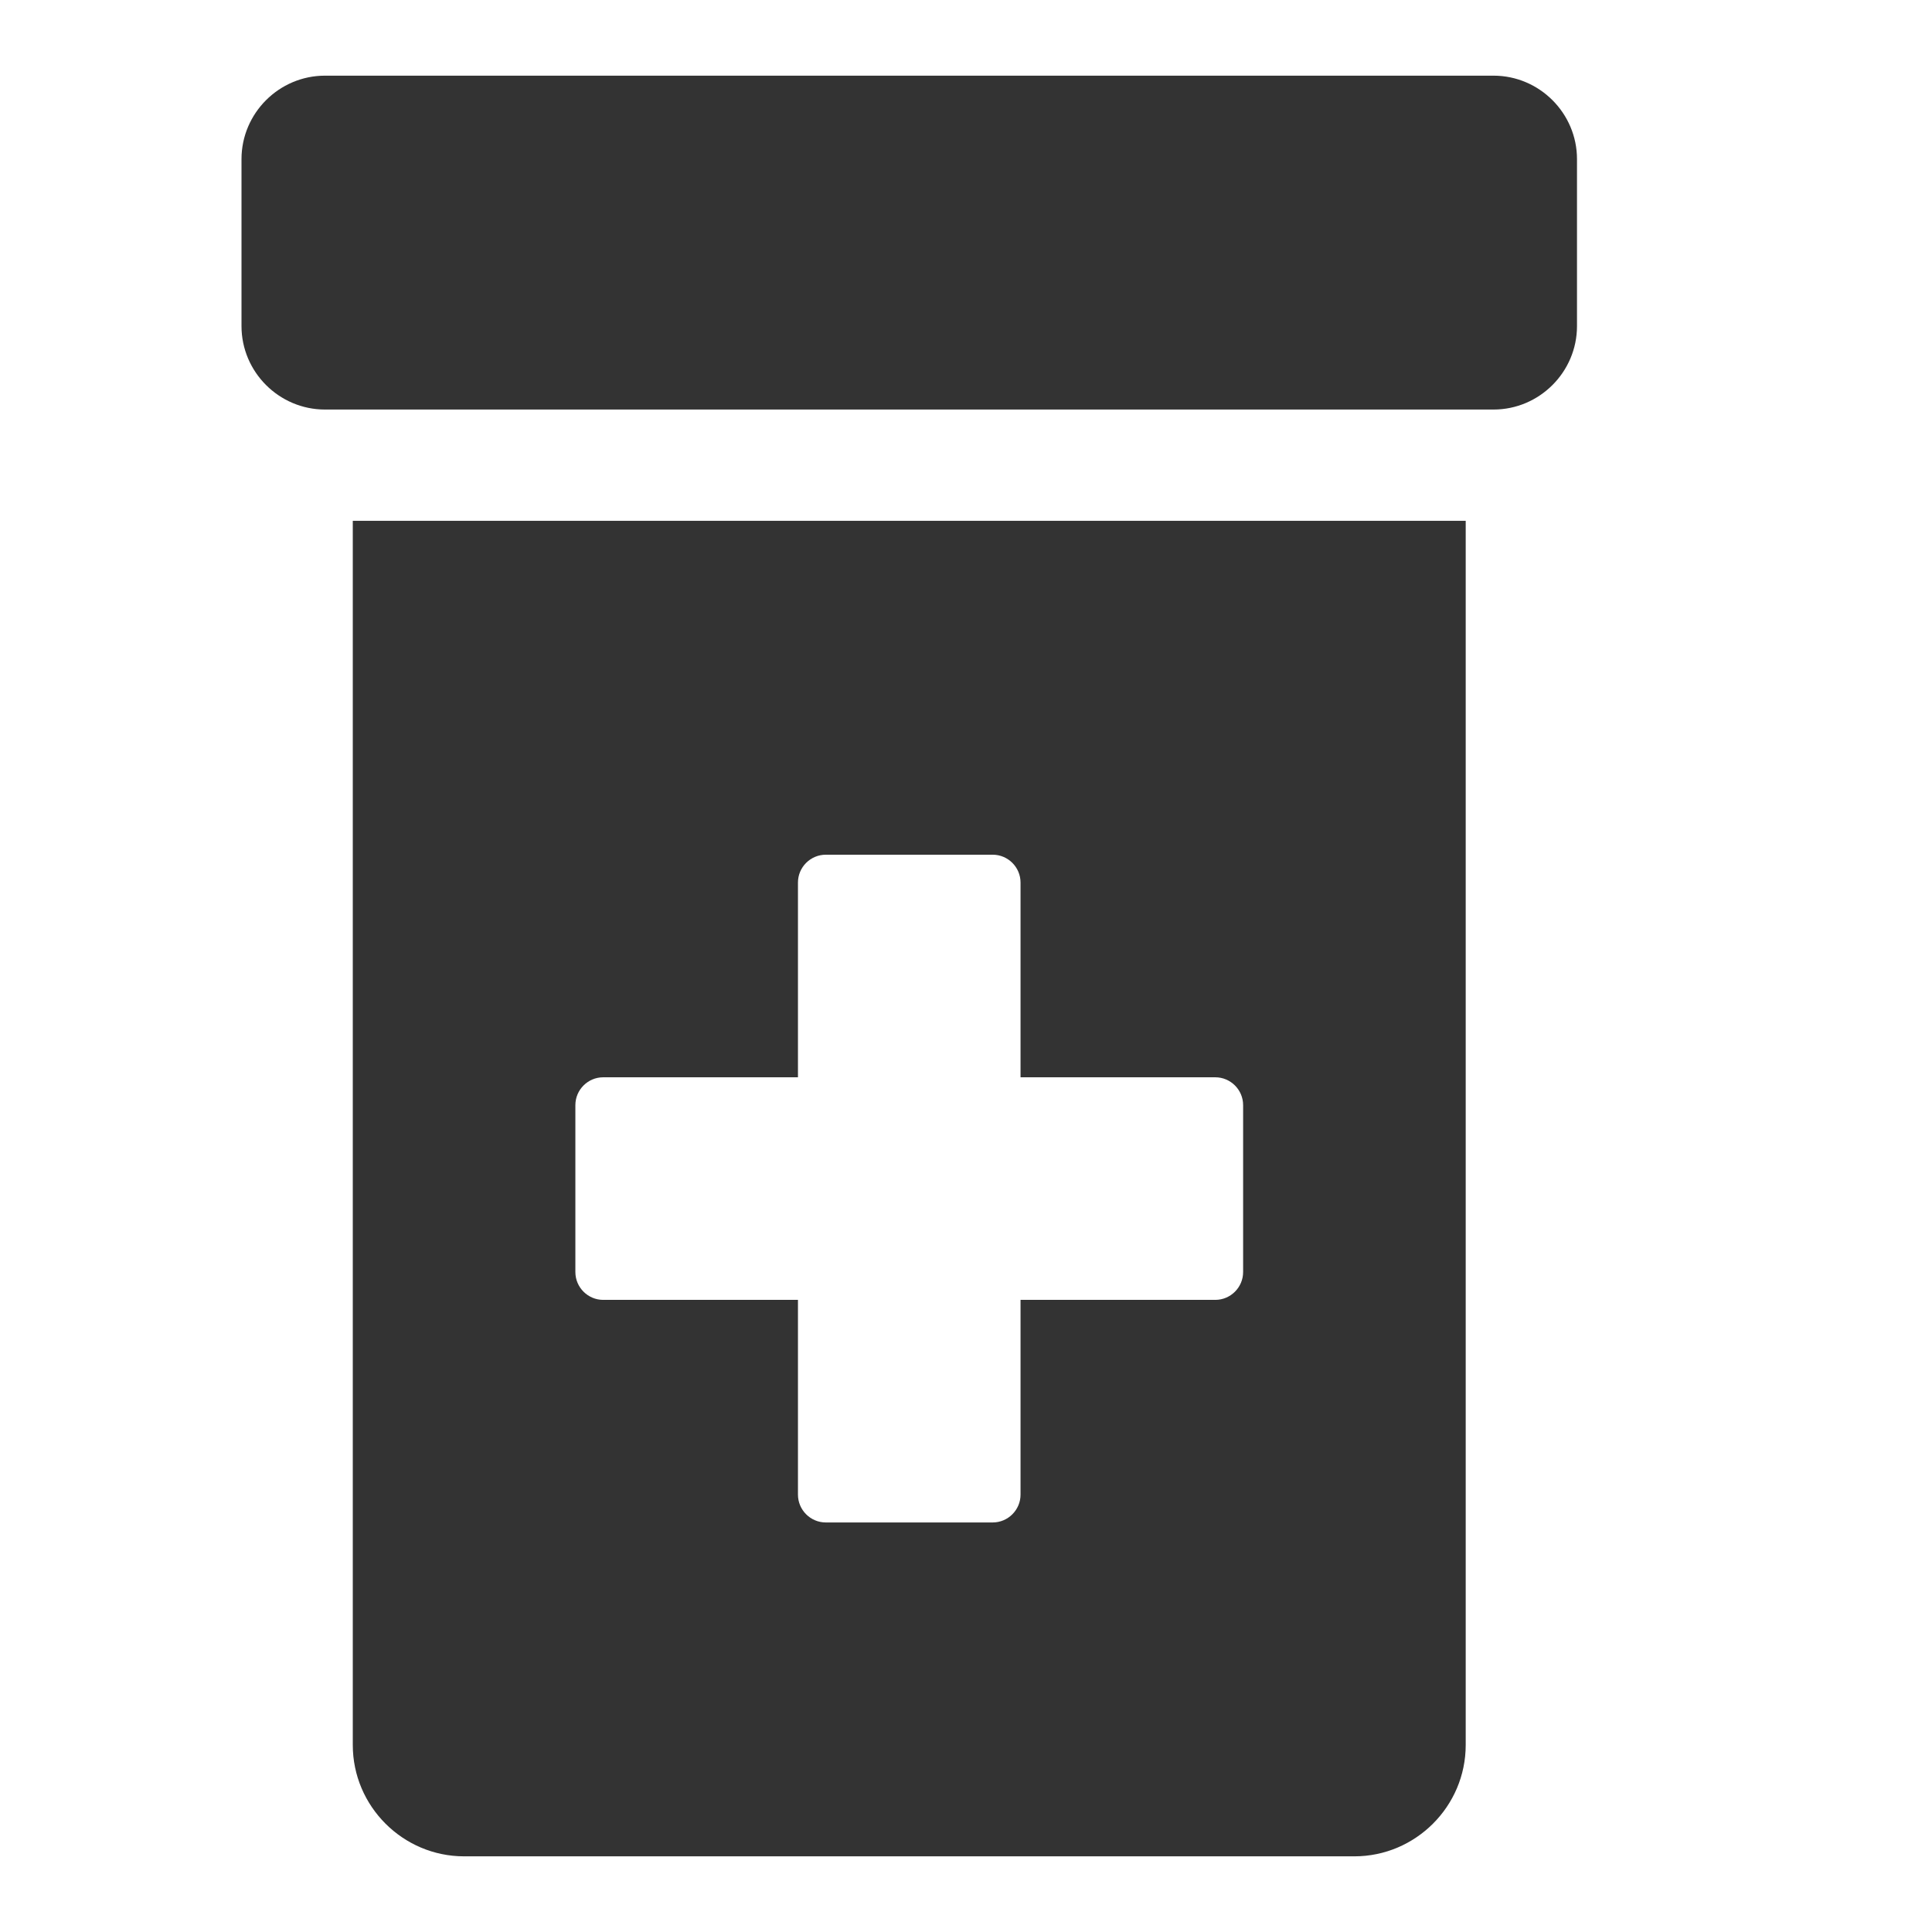
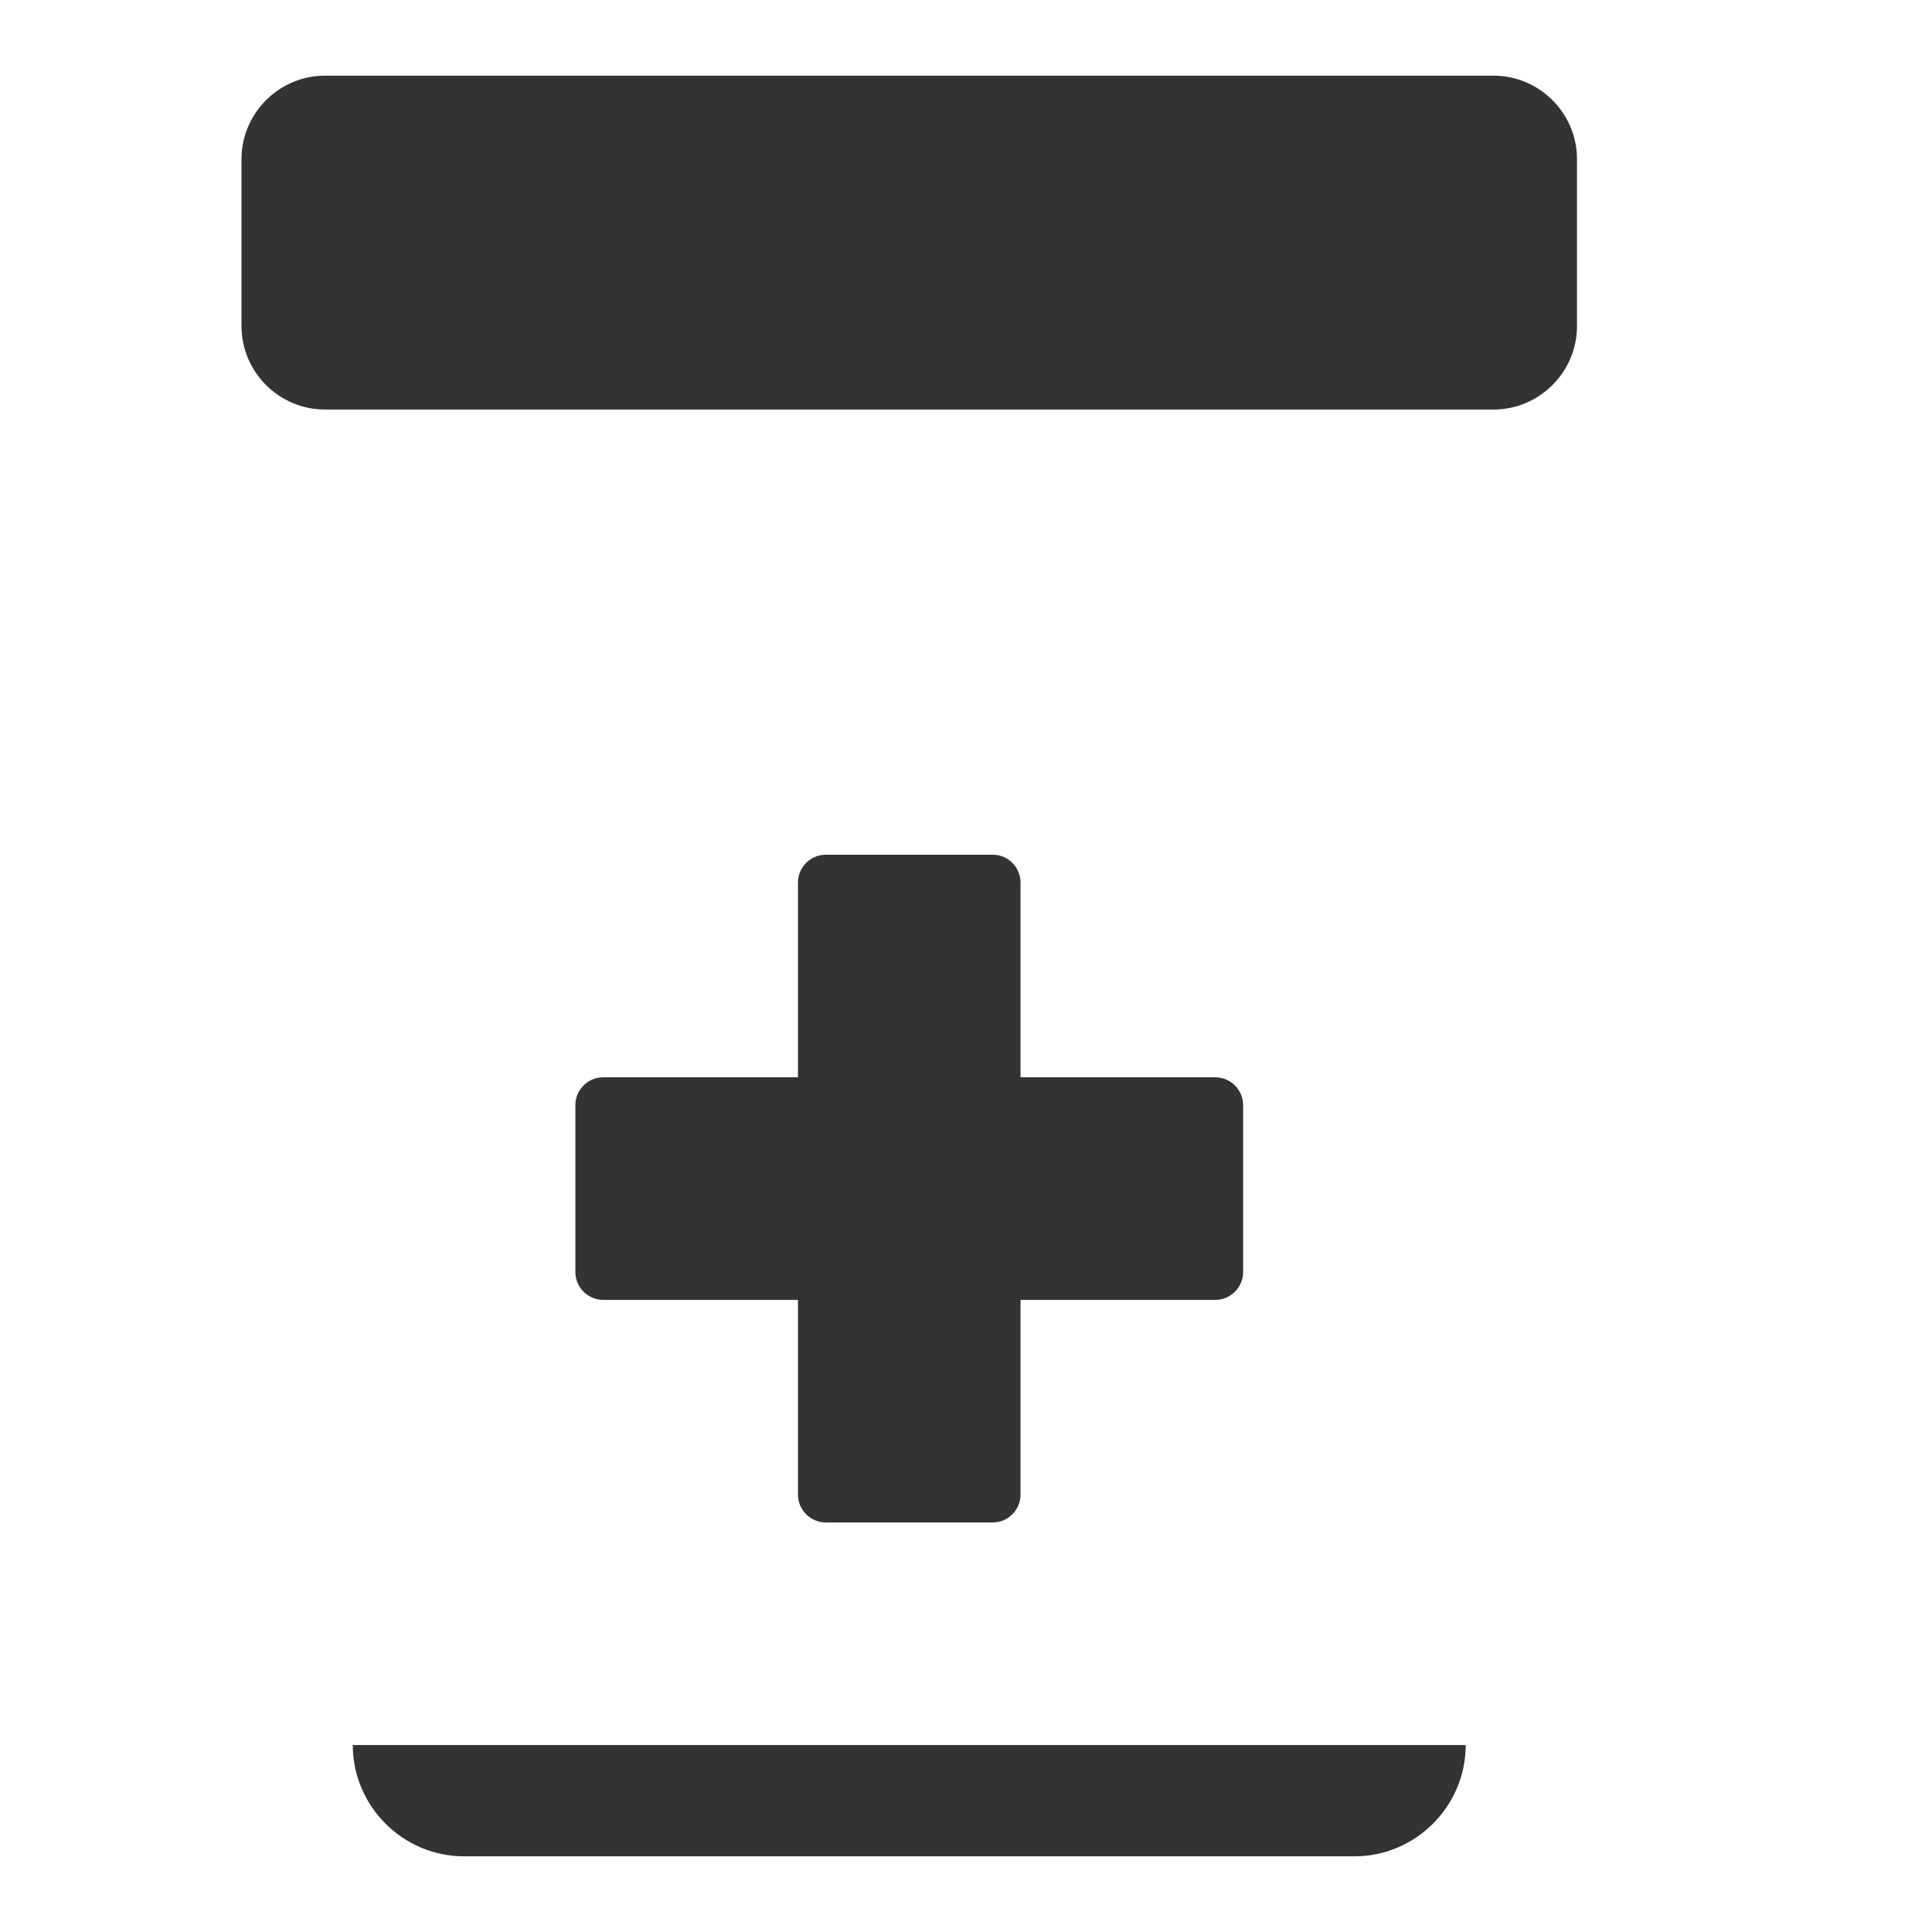
<svg xmlns="http://www.w3.org/2000/svg" fill="none" viewBox="0 0 800 800" height="800" width="800">
-   <path fill="#333333" d="M618.437 31.333H134.562C115.553 31.333 100 46.886 100 65.896V135.021C100 154.03 115.553 169.583 134.562 169.583H618.437C637.447 169.583 653 154.03 653 135.021V65.896C653 46.886 637.447 31.333 618.437 31.333ZM146.083 722.583C146.083 747.929 166.821 768.667 192.167 768.667H560.833C586.179 768.667 606.917 747.929 606.917 722.583V215.667H146.083V722.583ZM238.25 457.604C238.25 451.268 243.434 446.083 249.771 446.083H330.417V365.438C330.417 359.101 335.601 353.917 341.937 353.917H411.062C417.399 353.917 422.583 359.101 422.583 365.438V446.083H503.229C509.566 446.083 514.75 451.268 514.75 457.604V526.729C514.75 533.066 509.566 538.25 503.229 538.25H422.583V618.896C422.583 625.232 417.399 630.417 411.062 630.417H341.937C335.601 630.417 330.417 625.232 330.417 618.896V538.25H249.771C243.434 538.25 238.25 533.066 238.25 526.729V457.604Z" />
+   <path fill="#333333" d="M618.437 31.333H134.562C115.553 31.333 100 46.886 100 65.896V135.021C100 154.03 115.553 169.583 134.562 169.583H618.437C637.447 169.583 653 154.03 653 135.021V65.896C653 46.886 637.447 31.333 618.437 31.333ZM146.083 722.583C146.083 747.929 166.821 768.667 192.167 768.667H560.833C586.179 768.667 606.917 747.929 606.917 722.583V215.667V722.583ZM238.25 457.604C238.25 451.268 243.434 446.083 249.771 446.083H330.417V365.438C330.417 359.101 335.601 353.917 341.937 353.917H411.062C417.399 353.917 422.583 359.101 422.583 365.438V446.083H503.229C509.566 446.083 514.75 451.268 514.75 457.604V526.729C514.75 533.066 509.566 538.25 503.229 538.25H422.583V618.896C422.583 625.232 417.399 630.417 411.062 630.417H341.937C335.601 630.417 330.417 625.232 330.417 618.896V538.25H249.771C243.434 538.25 238.25 533.066 238.25 526.729V457.604Z" />
</svg>